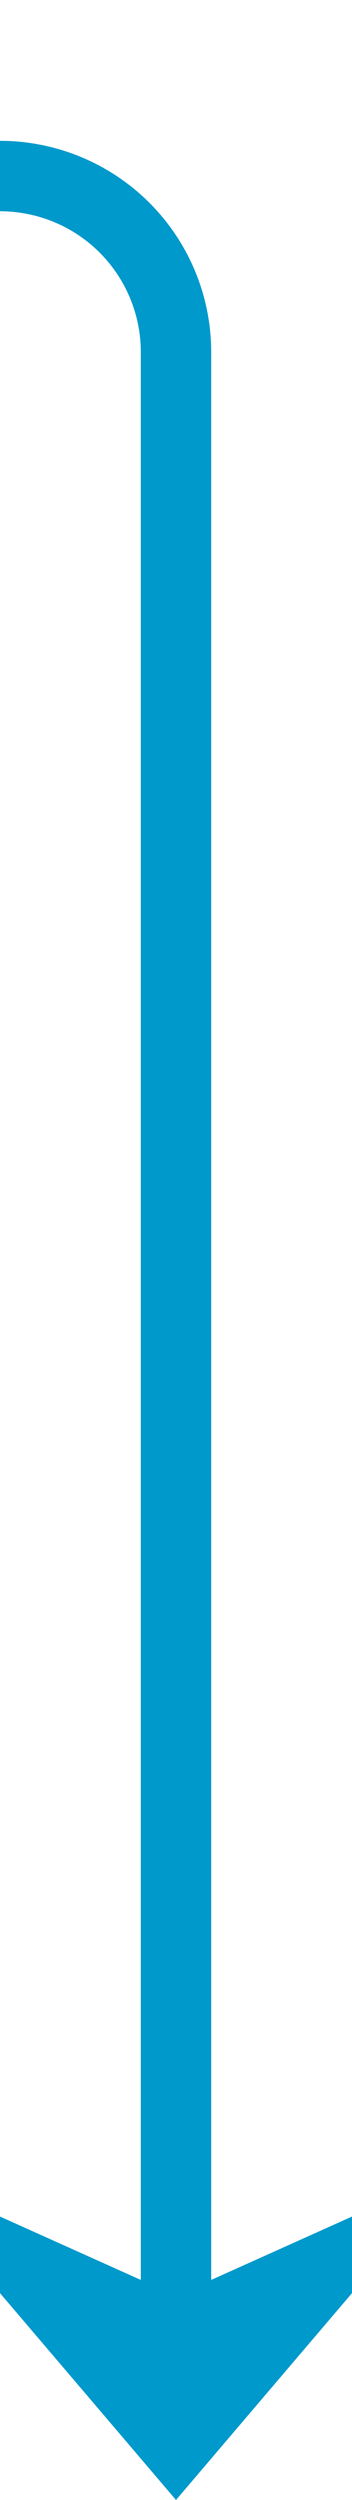
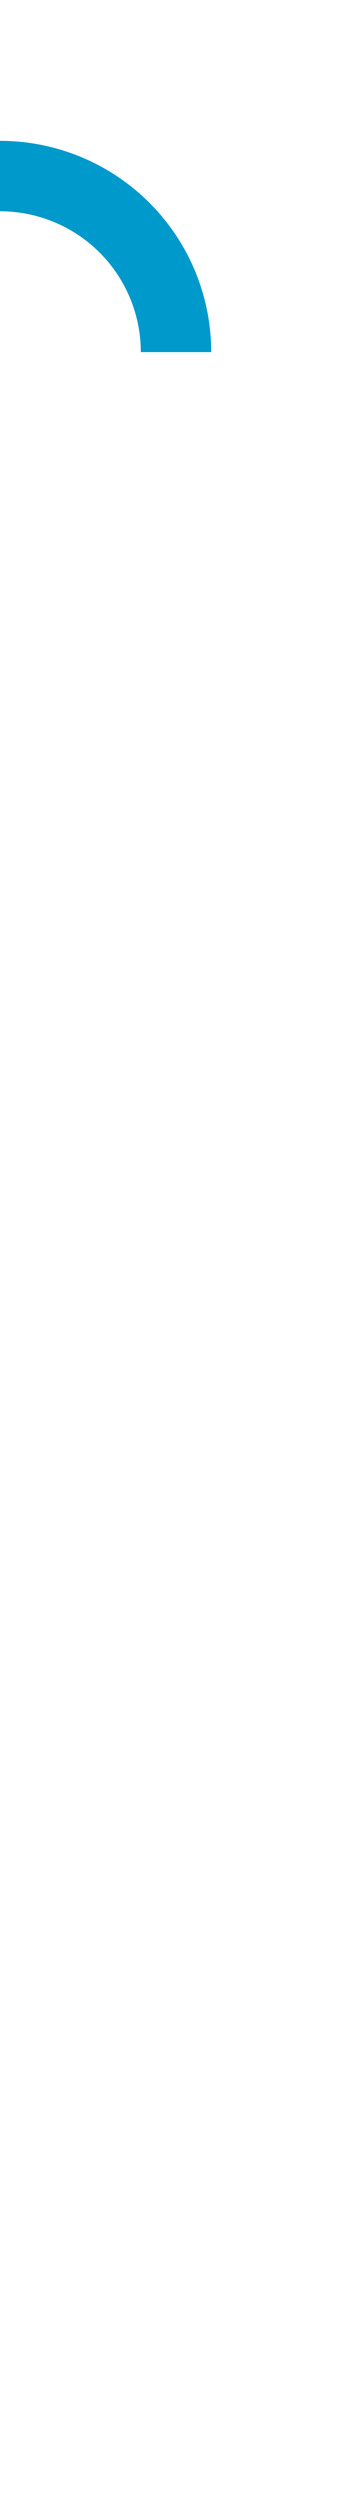
<svg xmlns="http://www.w3.org/2000/svg" version="1.1" width="10px" height="71px" preserveAspectRatio="xMidYMin meet" viewBox="556 1348  8 71">
-   <path d="M 440 1353  L 555 1353  A 5 5 0 0 1 560 1358 L 560 1417  " stroke-width="2" stroke="#0099cc" fill="none" />
-   <path d="M 552 1409.6  L 560 1419  L 568 1409.6  L 560 1413.2  L 552 1409.6  Z " fill-rule="nonzero" fill="#0099cc" stroke="none" />
+   <path d="M 440 1353  L 555 1353  A 5 5 0 0 1 560 1358 " stroke-width="2" stroke="#0099cc" fill="none" />
</svg>